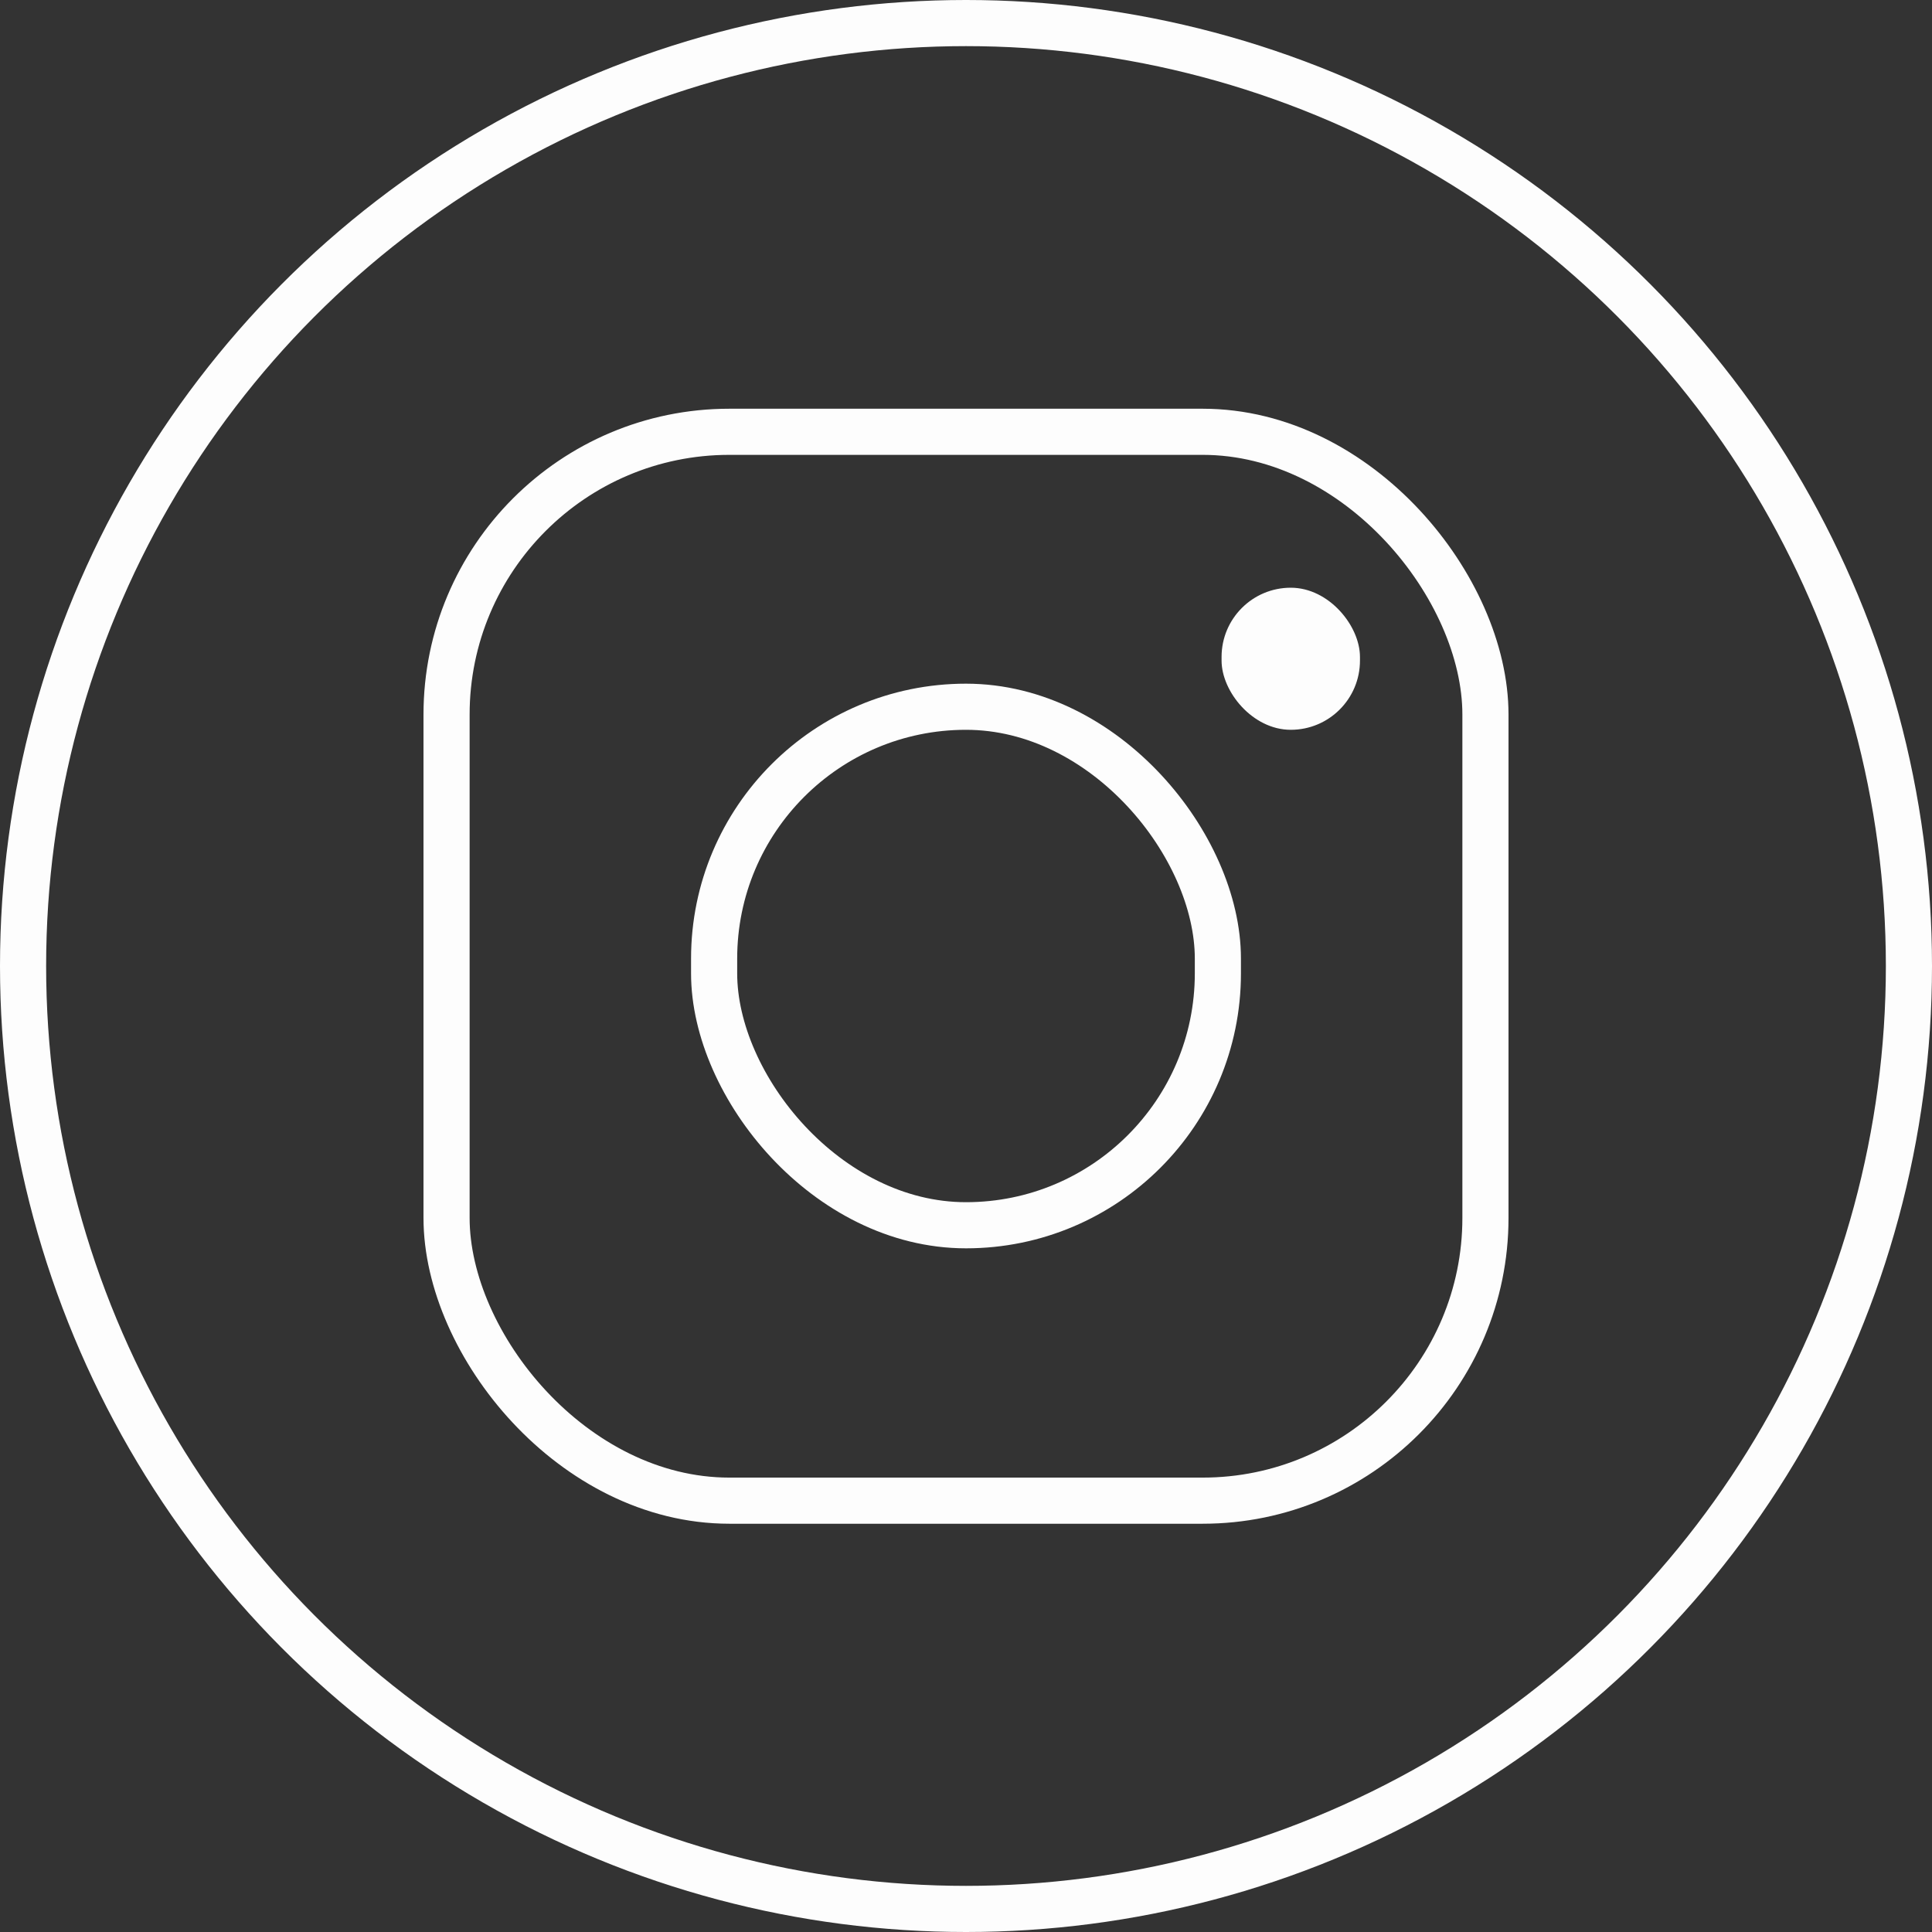
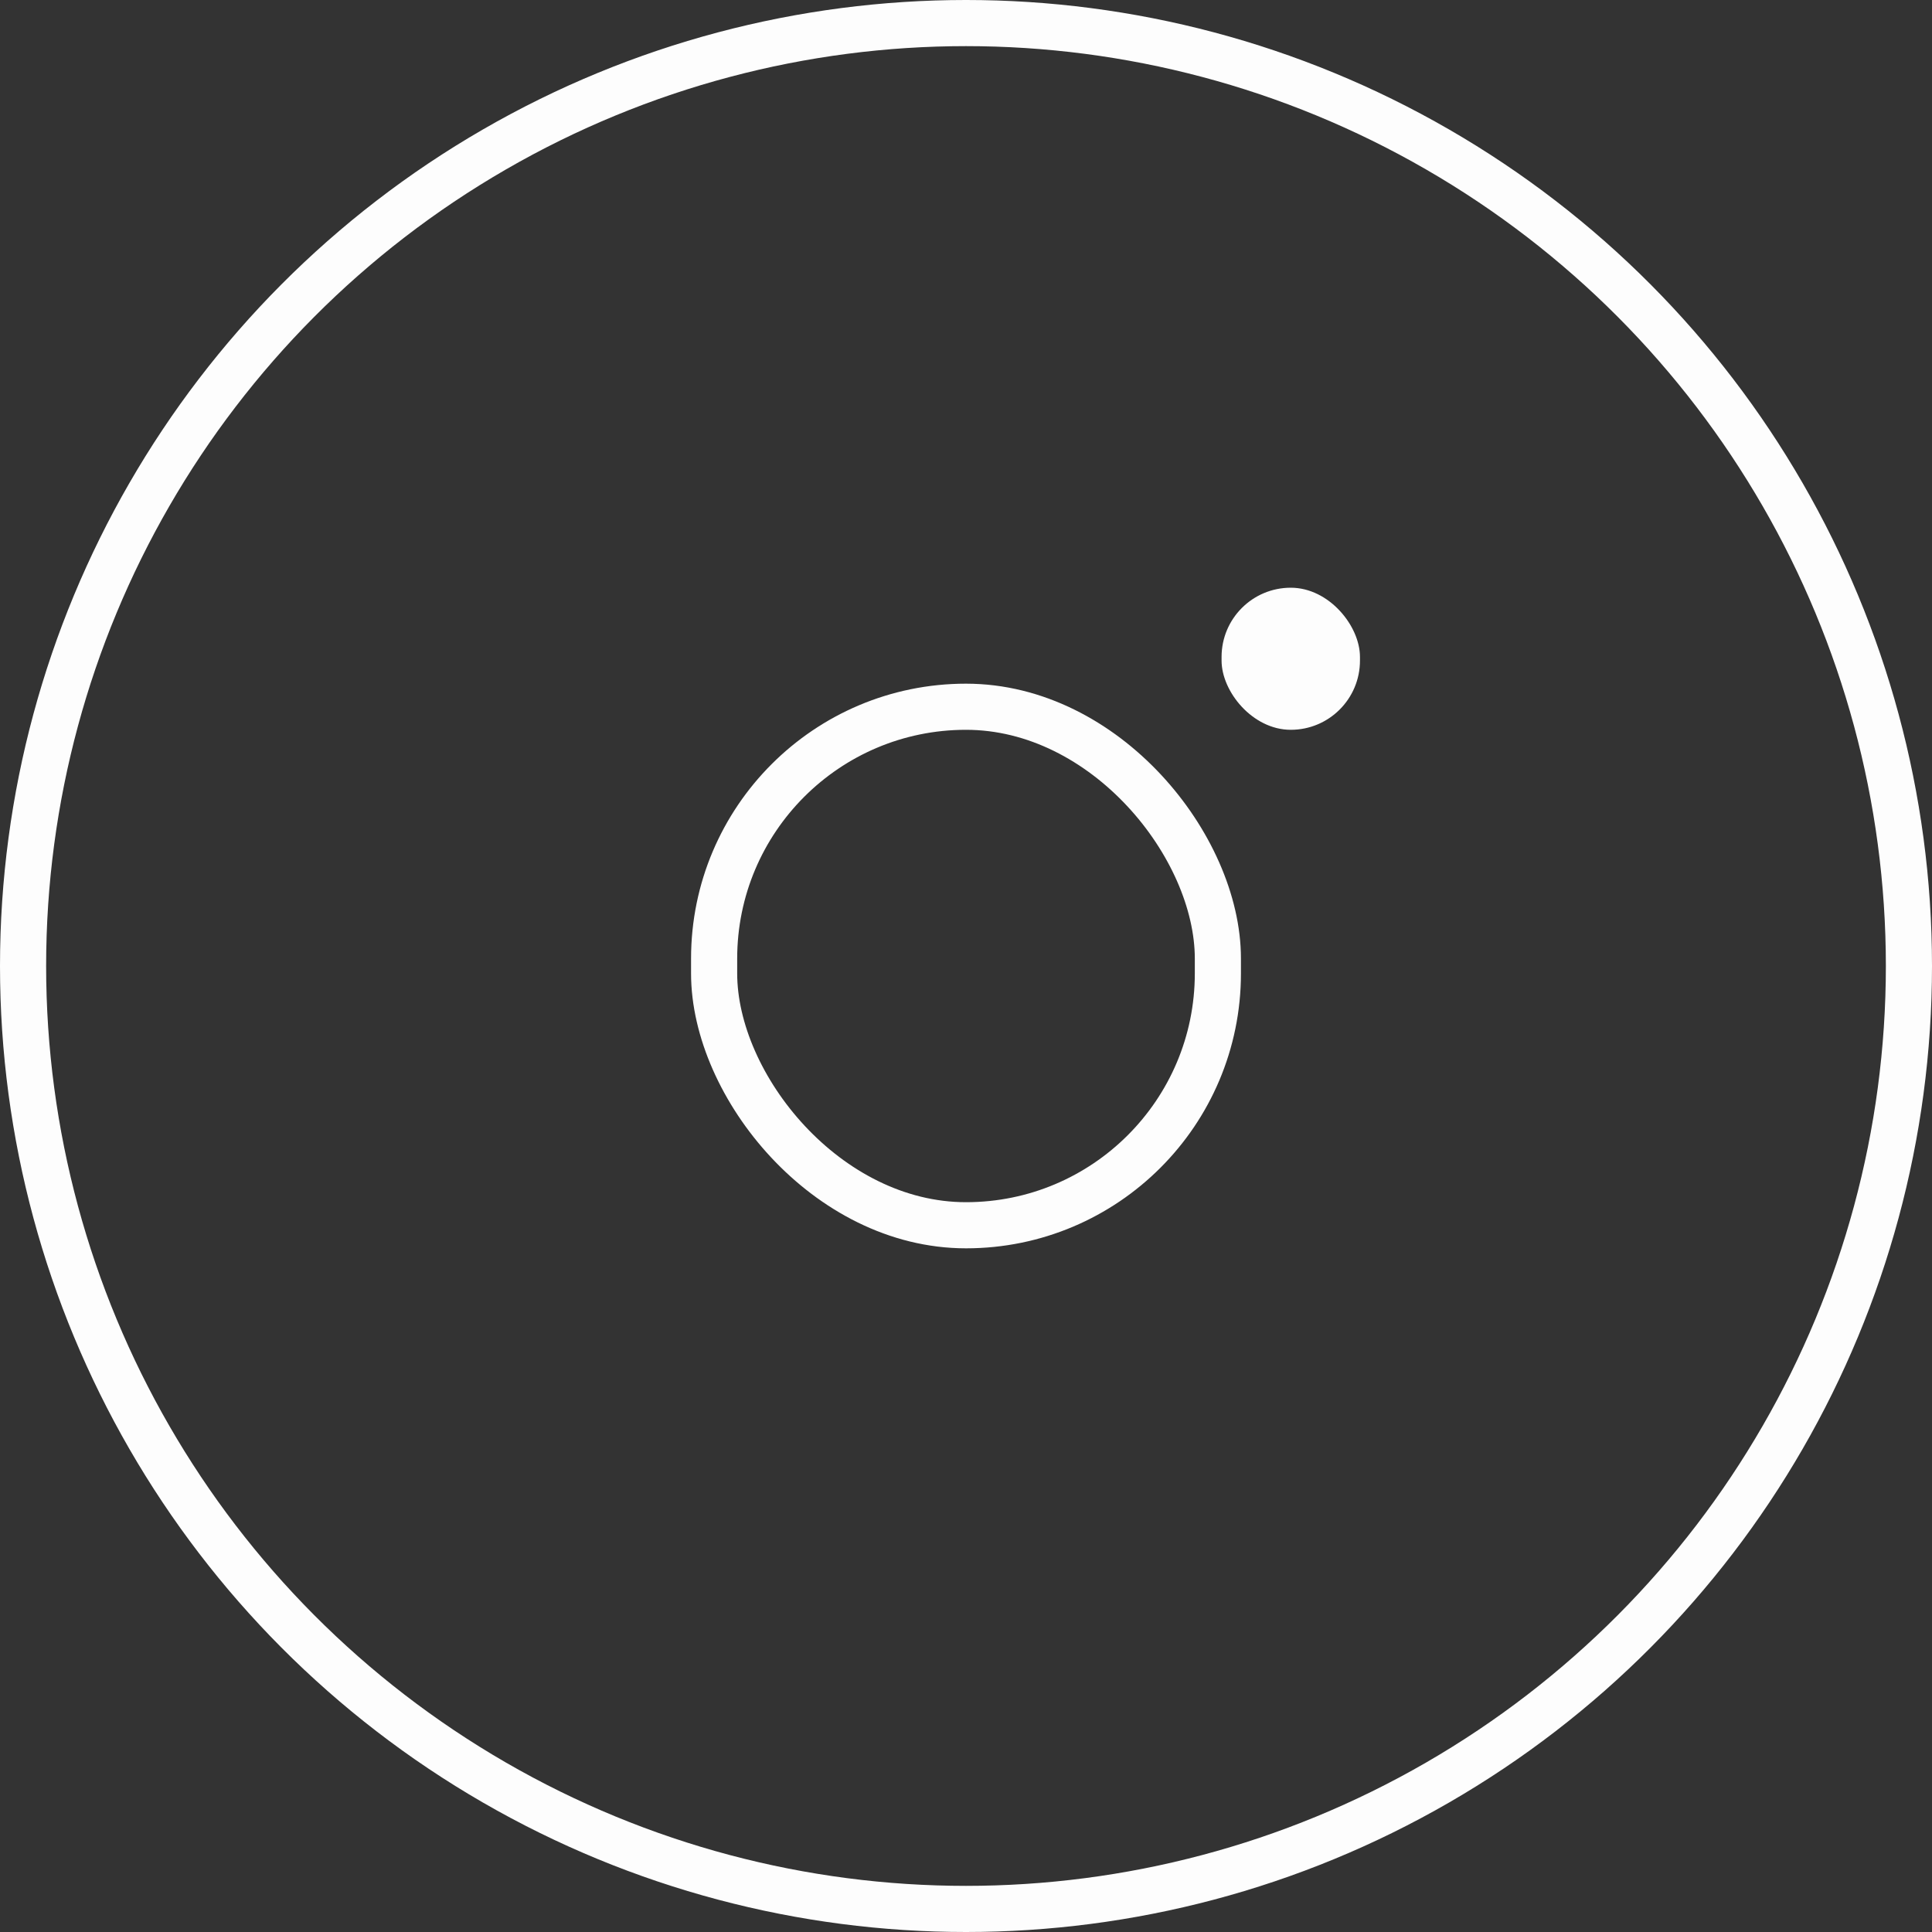
<svg xmlns="http://www.w3.org/2000/svg" viewBox="0 0 41.88 41.88">
  <rect x="0" y="0" width="41.88" height="41.88" fill="#333333" stroke="none" />
  <defs>
    <style>.cls-1{fill:none;stroke:#fdfdfd;stroke-miterlimit:10;}.cls-2{fill:#fdfdfd;}</style>
  </defs>
  <title>Asset 2</title>
  <g id="Layer_2" data-name="Layer 2">
    <g id="PAGINA">
      <circle class="cls-1" cx="20.94" cy="20.94" r="20.44" />
-       <rect class="cls-1" x="9.68" y="9.36" width="22.52" height="23.17" rx="6.13" />
      <rect class="cls-1" x="15.48" y="15.32" width="10.92" height="11.24" rx="5.46" />
      <rect class="cls-2" x="26.48" y="12.74" width="3" height="3.08" rx="1.5" transform="translate(55.96 28.56) rotate(180)" />
    </g>
  </g>
</svg>